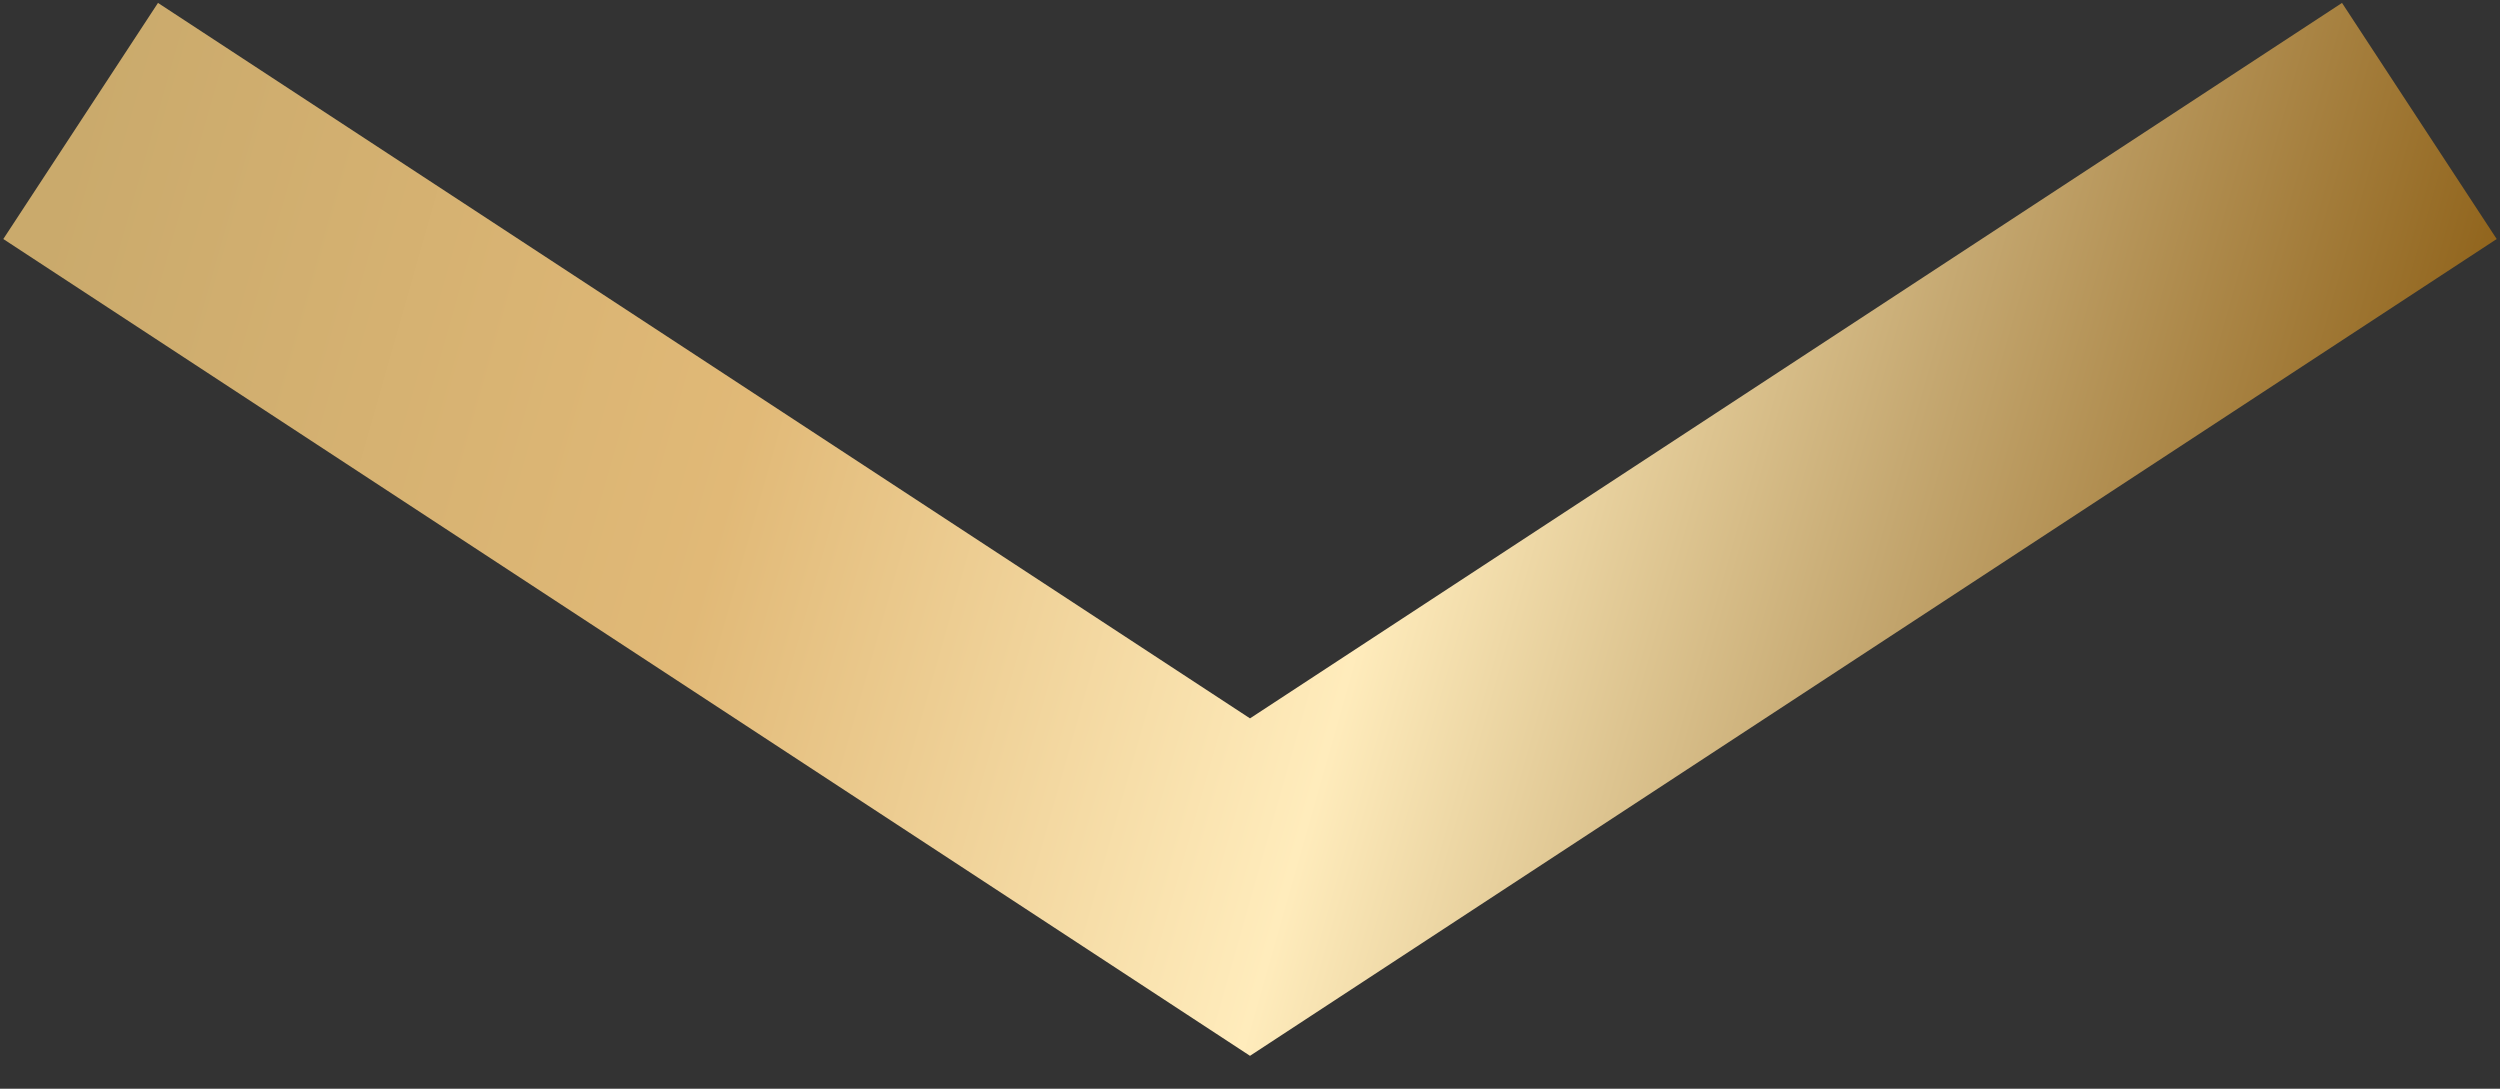
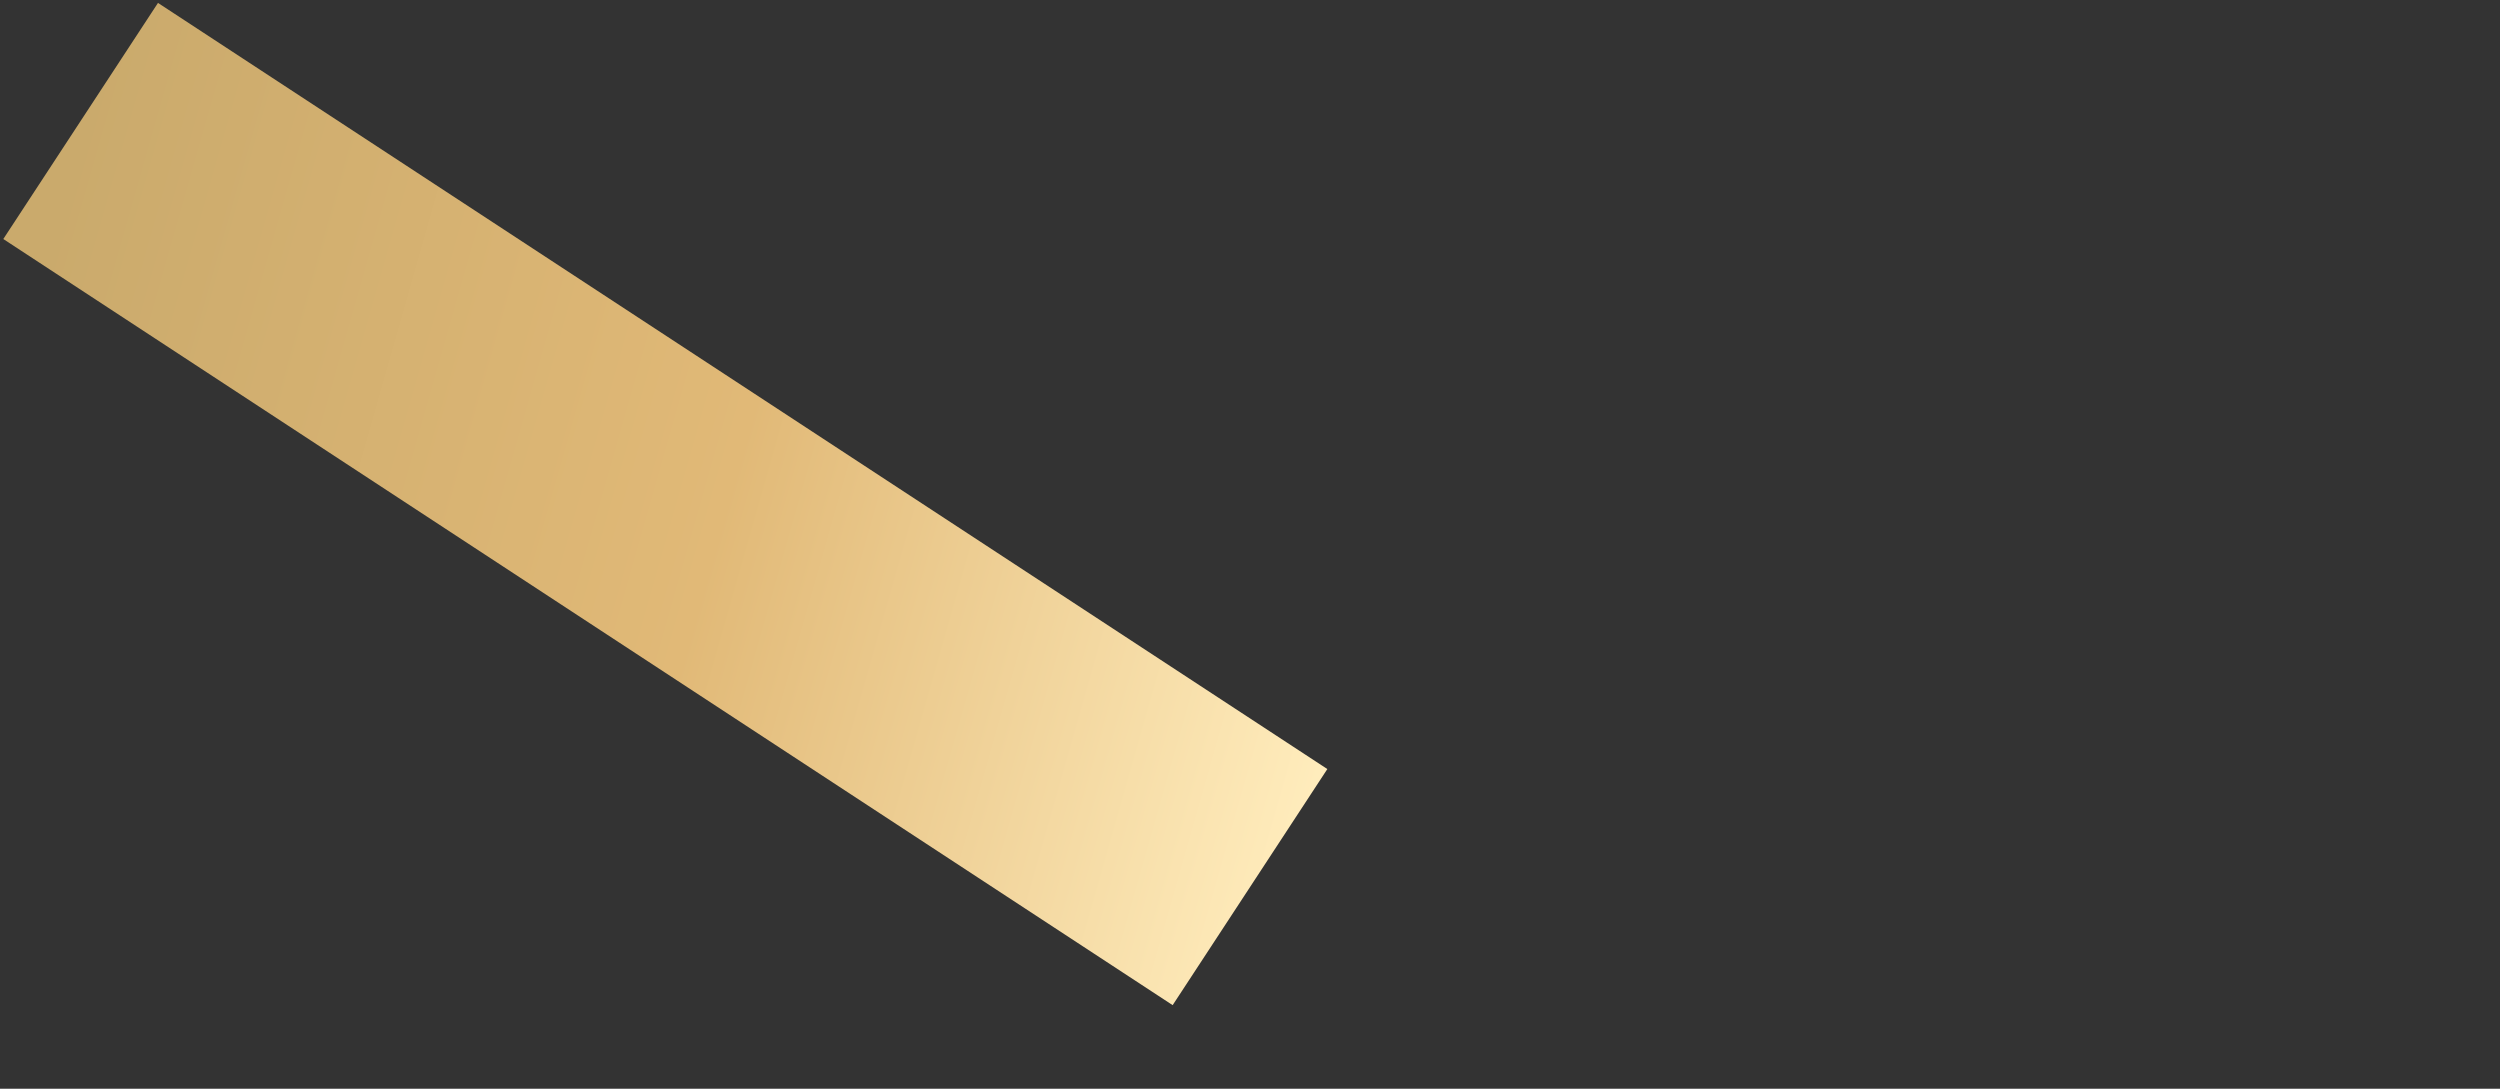
<svg xmlns="http://www.w3.org/2000/svg" width="62" height="27" viewBox="0 0 62 27" fill="none">
  <rect x="0" y="0" width="62" height="27" fill="#333333" stroke="none" />
-   <path d="M2 3L31 22L60 3" stroke="url(#paint0_linear_103_374)" stroke-width="7" />
+   <path d="M2 3L31 22" stroke="url(#paint0_linear_103_374)" stroke-width="7" />
  <defs>
    <linearGradient id="paint0_linear_103_374" x1="2" y1="3" x2="61.212" y2="19.84" gradientUnits="userSpaceOnUse">
      <stop stop-color="#CAAA6C" />
      <stop offset="0.292" stop-color="#E1B977" />
      <stop offset="0.552" stop-color="#FFECBC" />
      <stop offset="0.745" stop-color="#C5A871" />
      <stop offset="1" stop-color="#845408" />
    </linearGradient>
  </defs>
</svg>